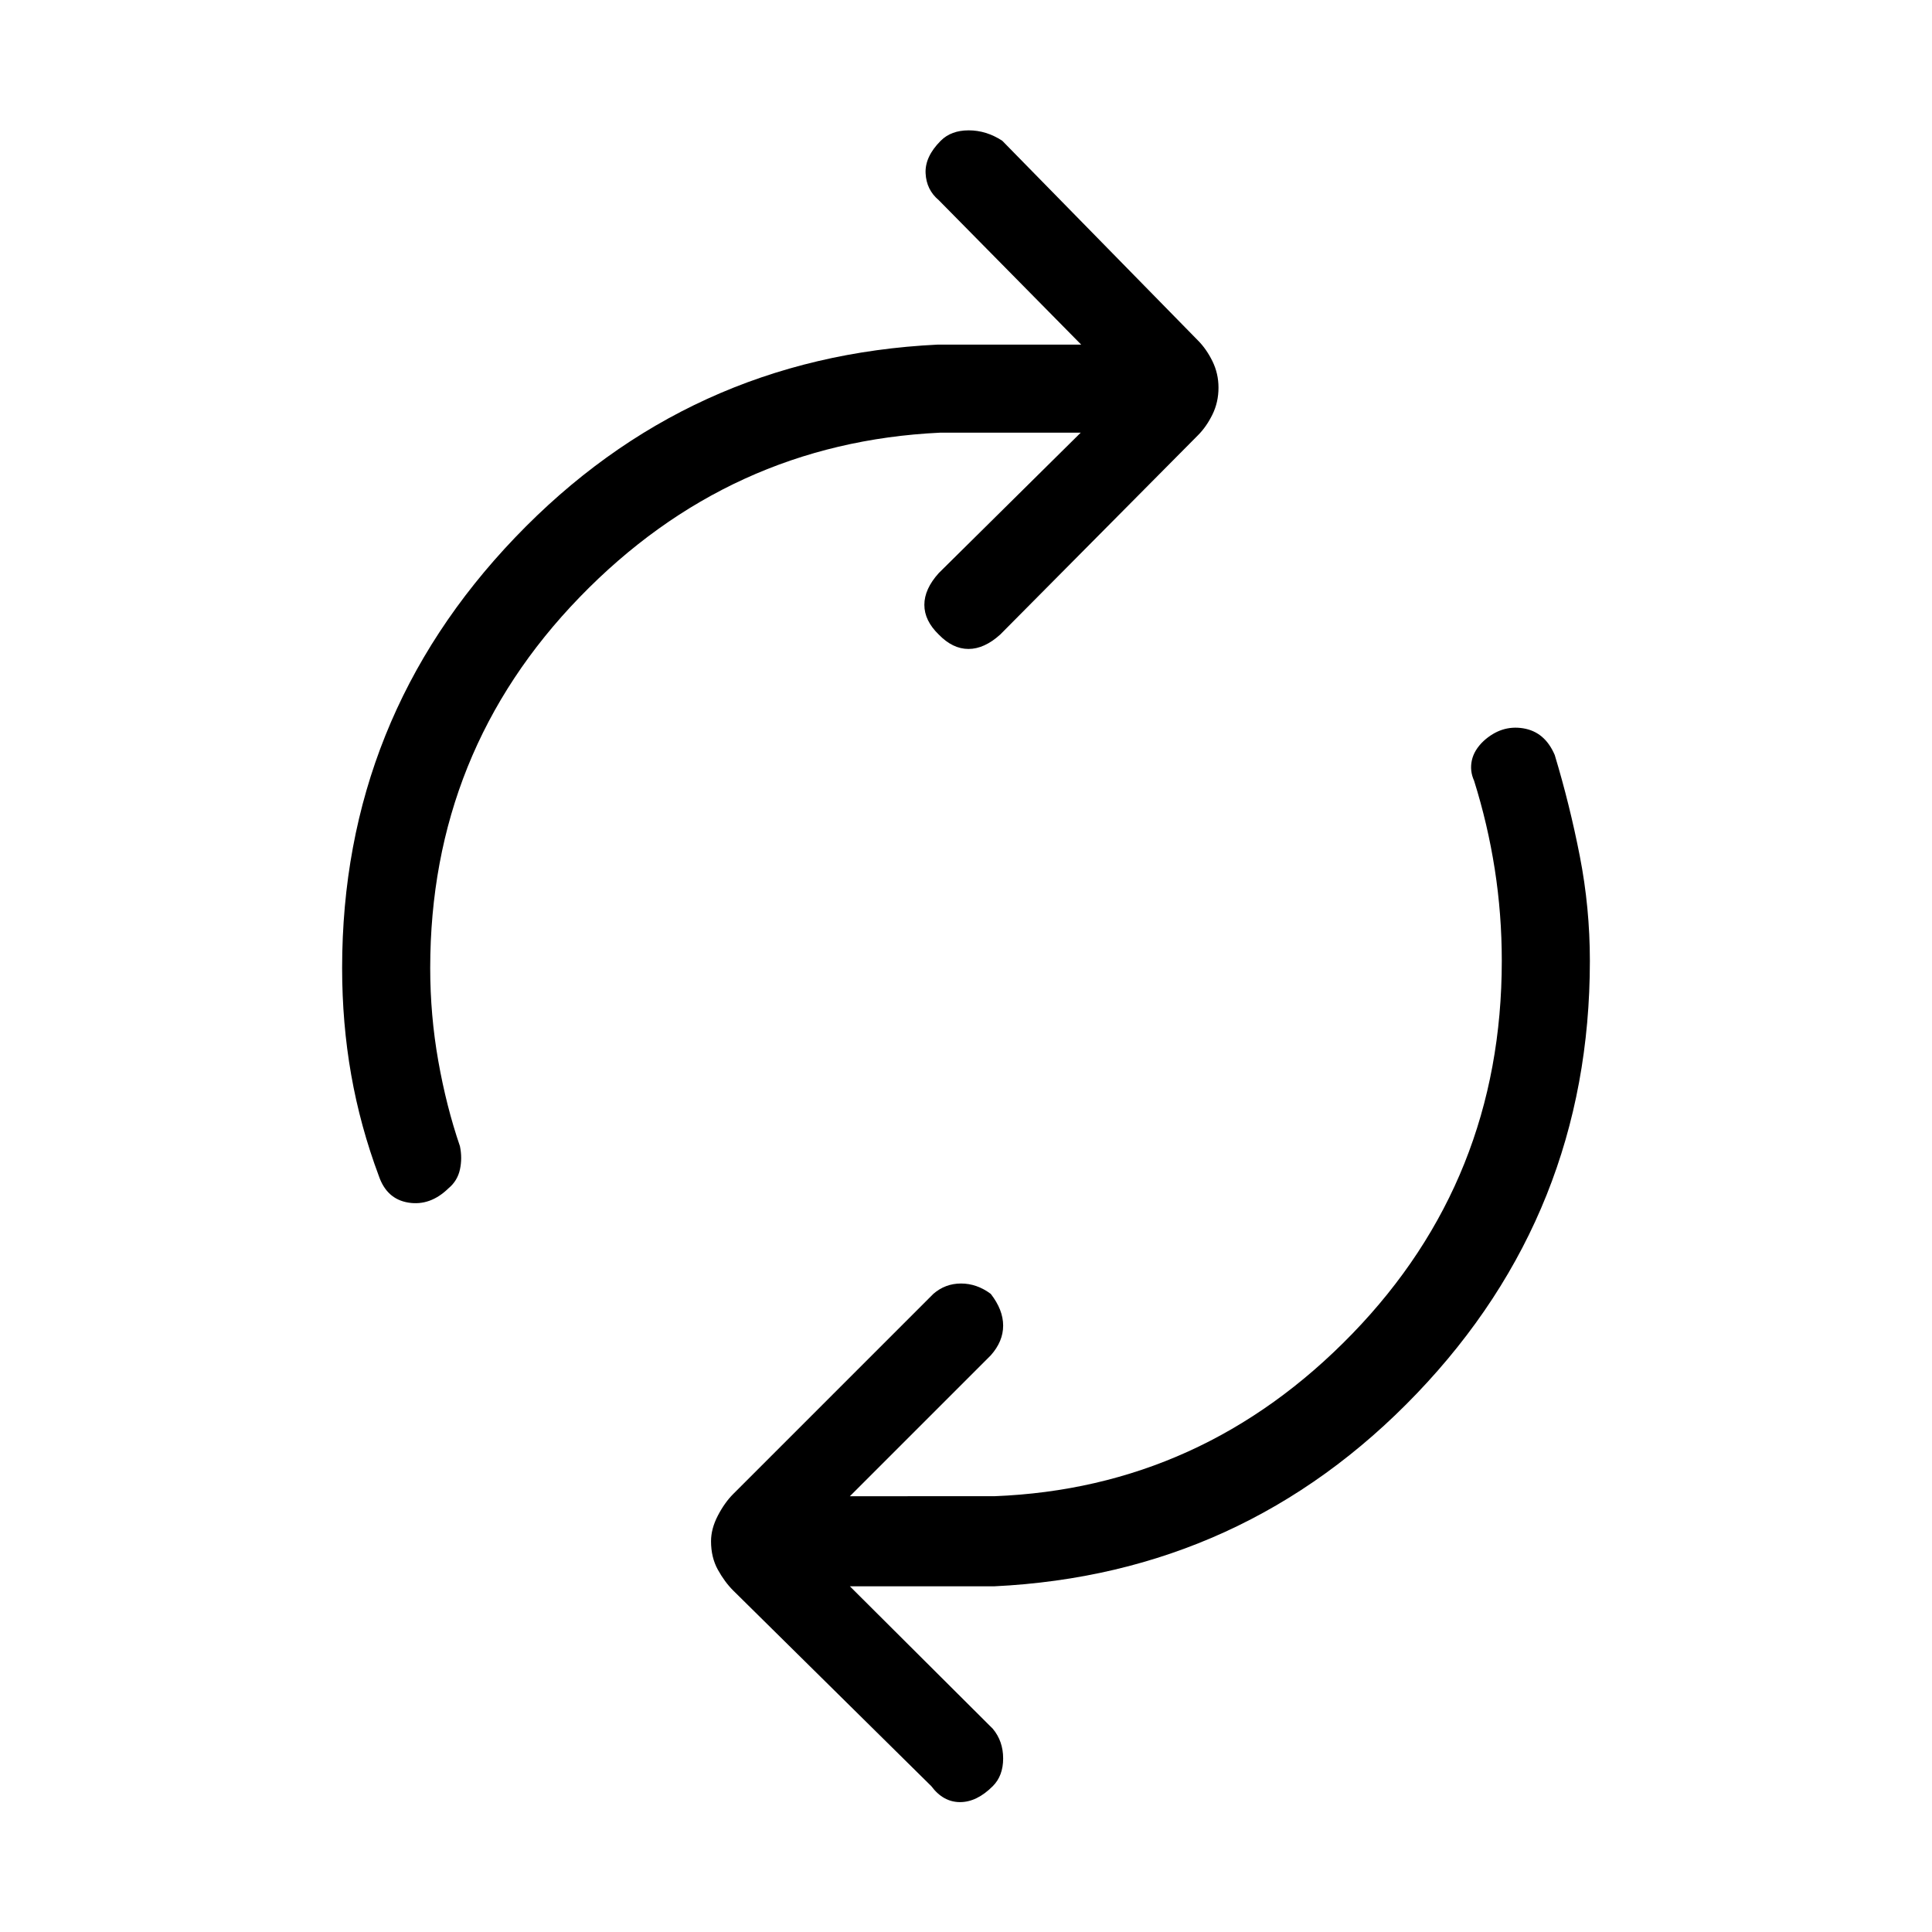
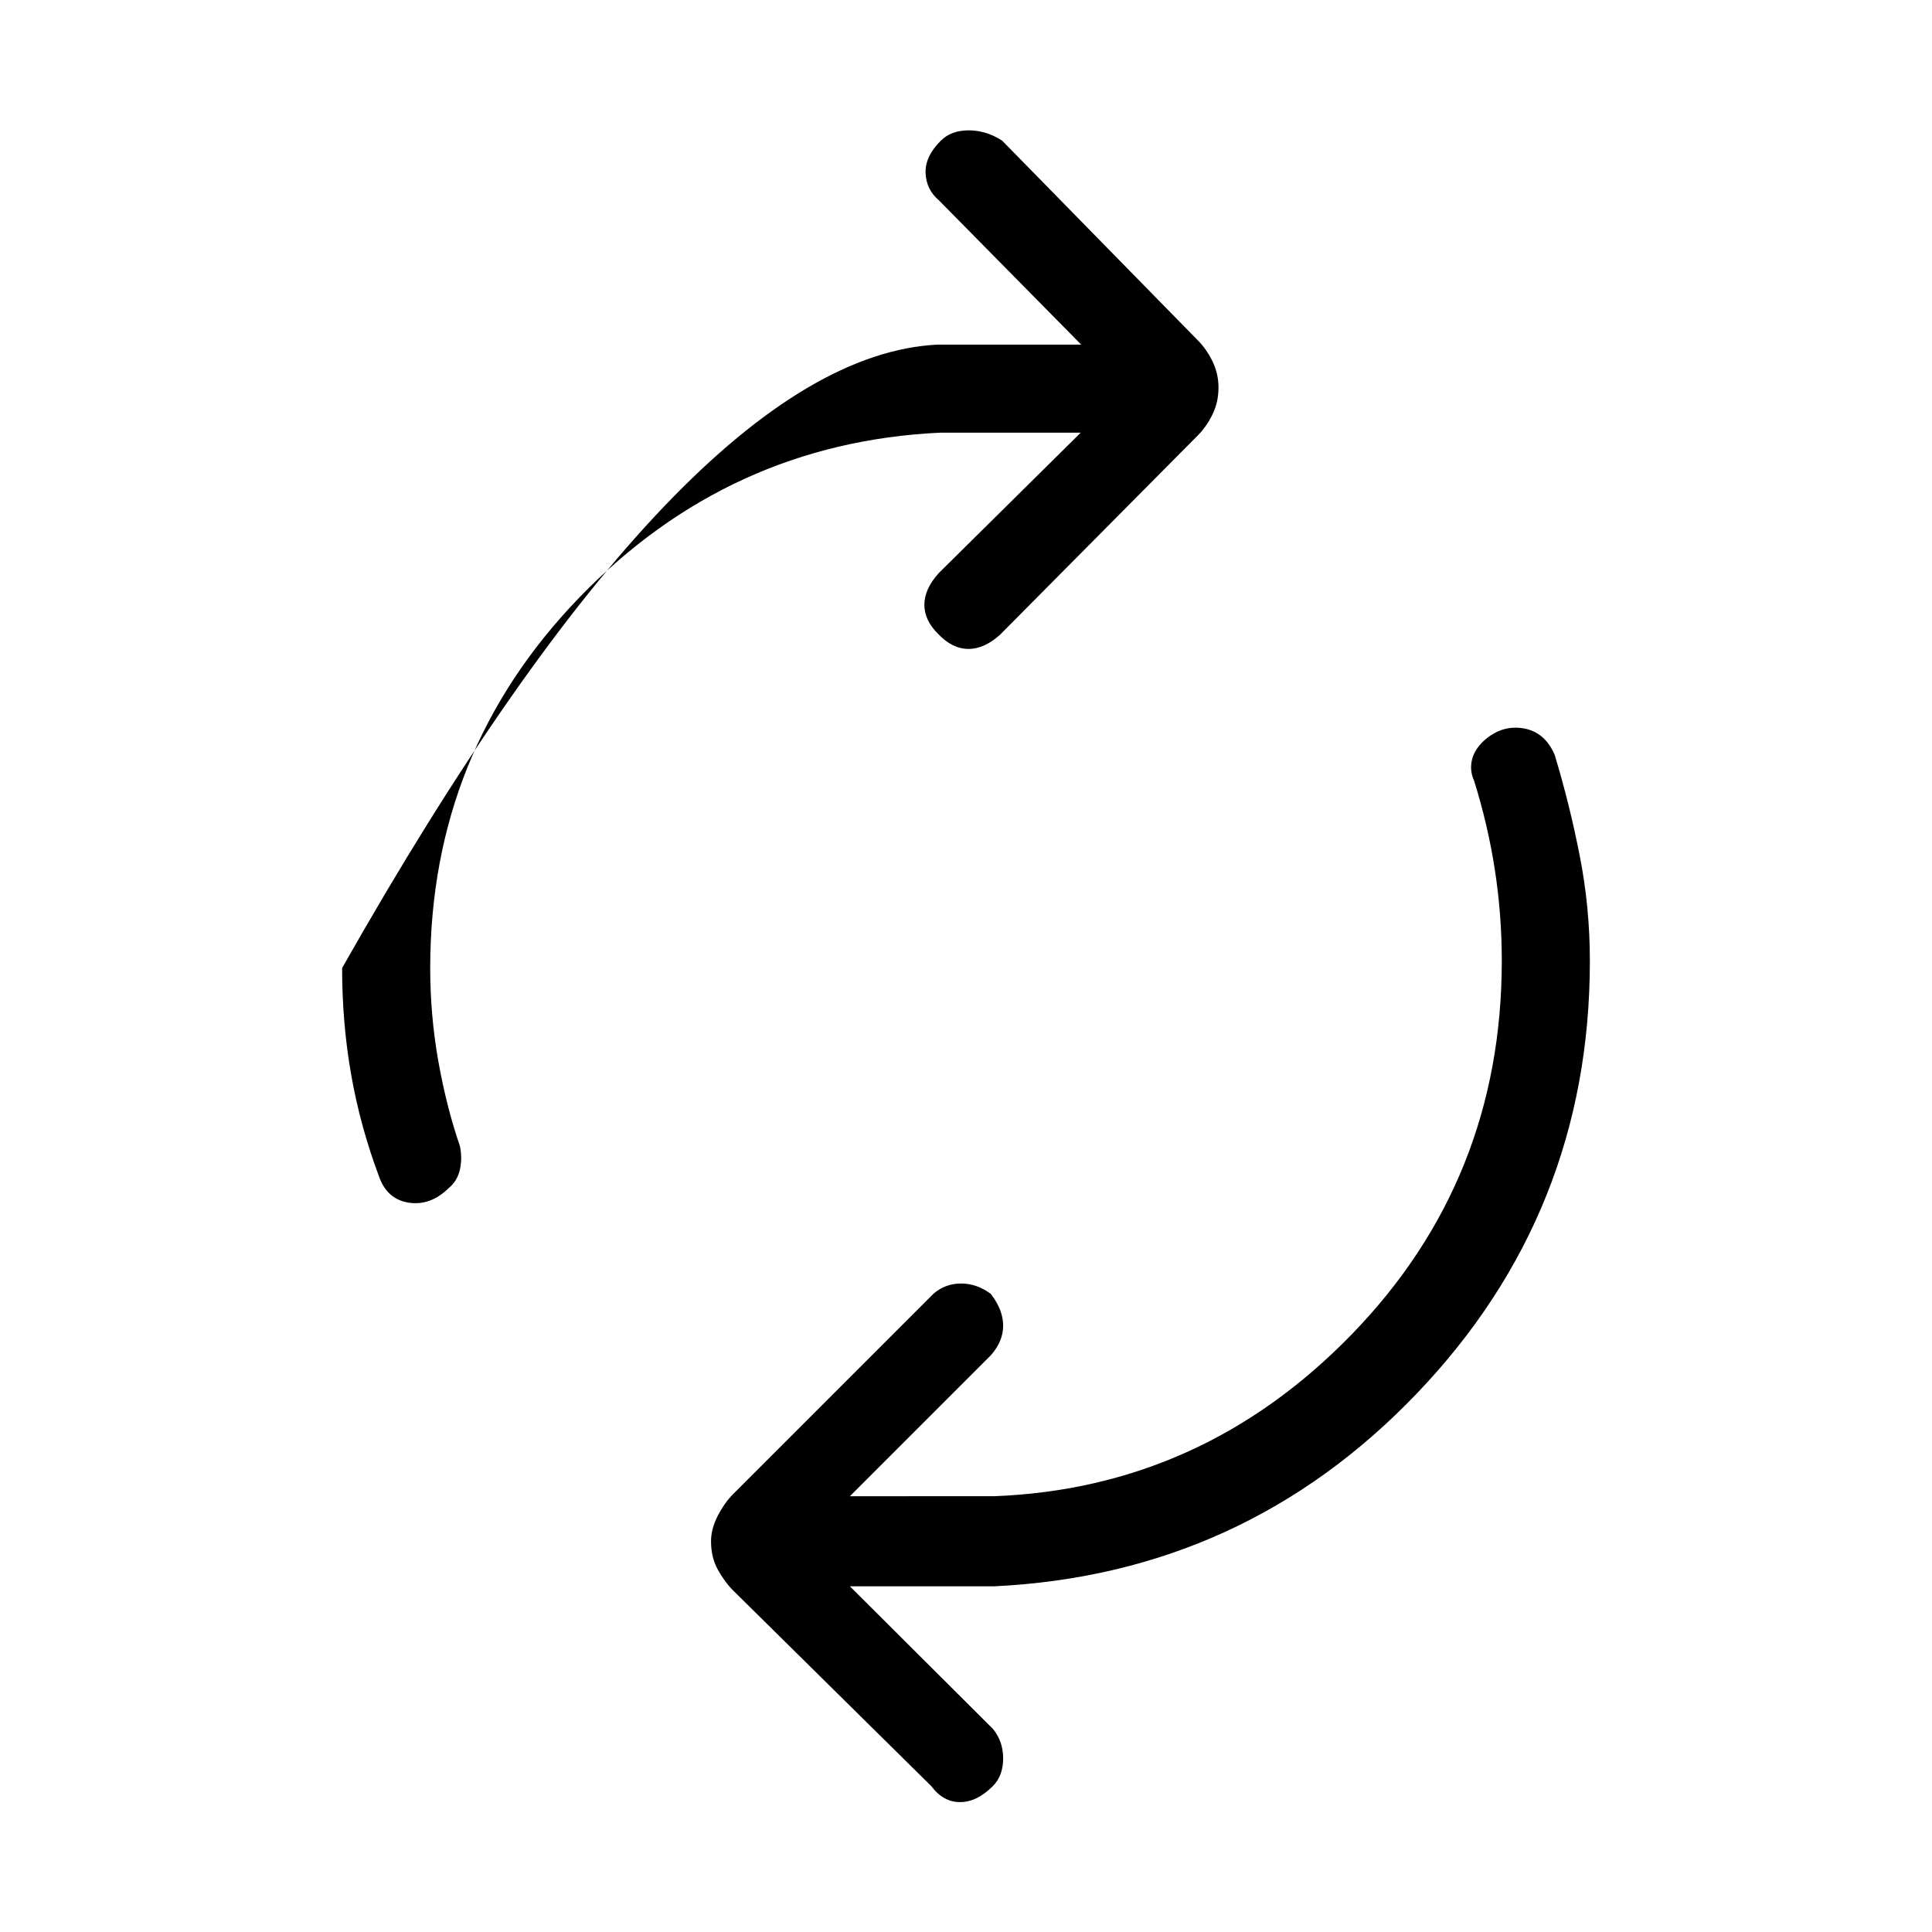
<svg xmlns="http://www.w3.org/2000/svg" height="48px" viewBox="0 96 960 960" width="48px" aria-hidden="true">
  <defs>
    <linearGradient class="cerosgradient" data-cerosgradient="true" id="CerosGradient_idd32b786dd" gradientUnits="userSpaceOnUse" x1="50%" y1="100%" x2="50%" y2="0%">
      <stop offset="0%" stop-color="#d1d1d1" />
      <stop offset="100%" stop-color="#d1d1d1" />
    </linearGradient>
    <linearGradient />
  </defs>
-   <path d="M188.231 680.308Q179 655.615 174.5 630.038 170 604.462 170 577q0-124.077 85.961-213.923Q341.923 273.231 466 267.231h71.231l-70.77-71.769q-6.153-5.154-6.538-13.385-.385-8.231 7.538-16.154 5.154-5.154 13.885-5.154T498 165.923l97.231 99.231q4.231 4.231 7.231 10.346t3 13.115q0 7.231-3 13.347-3 6.115-7.231 10.346l-98.231 99q-7.923 7.154-15.769 7.154t-14.77-7.154q-7.153-6.923-7.153-14.77 0-7.846 7.153-15.769L537 311h-70q-104.615 5-178.923 81.692Q213.769 469.385 213.769 577q0 23.462 4 46.115 4 22.654 10.77 42.423 1.23 5.924 0 11.577-1.231 5.654-5.693 9.347-9.077 8.846-19.885 7.115-10.807-1.731-14.73-13.269Zm274.538 303.231-98.461-97.231q-4.231-4.231-7.616-10.346-3.384-6.116-3.384-14.116 0-6.231 3.384-12.731 3.385-6.5 7.616-10.73l99.461-99.462q5.923-5.154 13.769-5.154 7.847 0 14.77 5.154 6.154 7.923 6.154 15.769 0 7.847-6.154 14.77l-70 69.999H494q103.615-4 177.923-80.692t74.308-185.307q0-23.231-3.5-45.616-3.5-22.384-10.27-43.923-2.23-4.923-1.115-10.077t5.808-9.615q8.846-8.077 19.654-6.346 10.807 1.73 15.731 13.269Q780 495.846 785 521.423q5 25.577 5 52.039 0 125.077-85.961 214.923Q618.077 878.231 494 884.231h-71.692l71 70.769q5.154 6.154 5.154 14.769 0 8.616-5.154 13.77-7.923 7.923-16.27 7.923-8.346 0-14.269-7.923Z" />
+   <path d="M188.231 680.308Q179 655.615 174.5 630.038 170 604.462 170 577Q341.923 273.231 466 267.231h71.231l-70.77-71.769q-6.153-5.154-6.538-13.385-.385-8.231 7.538-16.154 5.154-5.154 13.885-5.154T498 165.923l97.231 99.231q4.231 4.231 7.231 10.346t3 13.115q0 7.231-3 13.347-3 6.115-7.231 10.346l-98.231 99q-7.923 7.154-15.769 7.154t-14.77-7.154q-7.153-6.923-7.153-14.77 0-7.846 7.153-15.769L537 311h-70q-104.615 5-178.923 81.692Q213.769 469.385 213.769 577q0 23.462 4 46.115 4 22.654 10.77 42.423 1.23 5.924 0 11.577-1.231 5.654-5.693 9.347-9.077 8.846-19.885 7.115-10.807-1.731-14.73-13.269Zm274.538 303.231-98.461-97.231q-4.231-4.231-7.616-10.346-3.384-6.116-3.384-14.116 0-6.231 3.384-12.731 3.385-6.5 7.616-10.73l99.461-99.462q5.923-5.154 13.769-5.154 7.847 0 14.77 5.154 6.154 7.923 6.154 15.769 0 7.847-6.154 14.77l-70 69.999H494q103.615-4 177.923-80.692t74.308-185.307q0-23.231-3.5-45.616-3.5-22.384-10.27-43.923-2.23-4.923-1.115-10.077t5.808-9.615q8.846-8.077 19.654-6.346 10.807 1.73 15.731 13.269Q780 495.846 785 521.423q5 25.577 5 52.039 0 125.077-85.961 214.923Q618.077 878.231 494 884.231h-71.692l71 70.769q5.154 6.154 5.154 14.769 0 8.616-5.154 13.77-7.923 7.923-16.27 7.923-8.346 0-14.269-7.923Z" />
</svg>